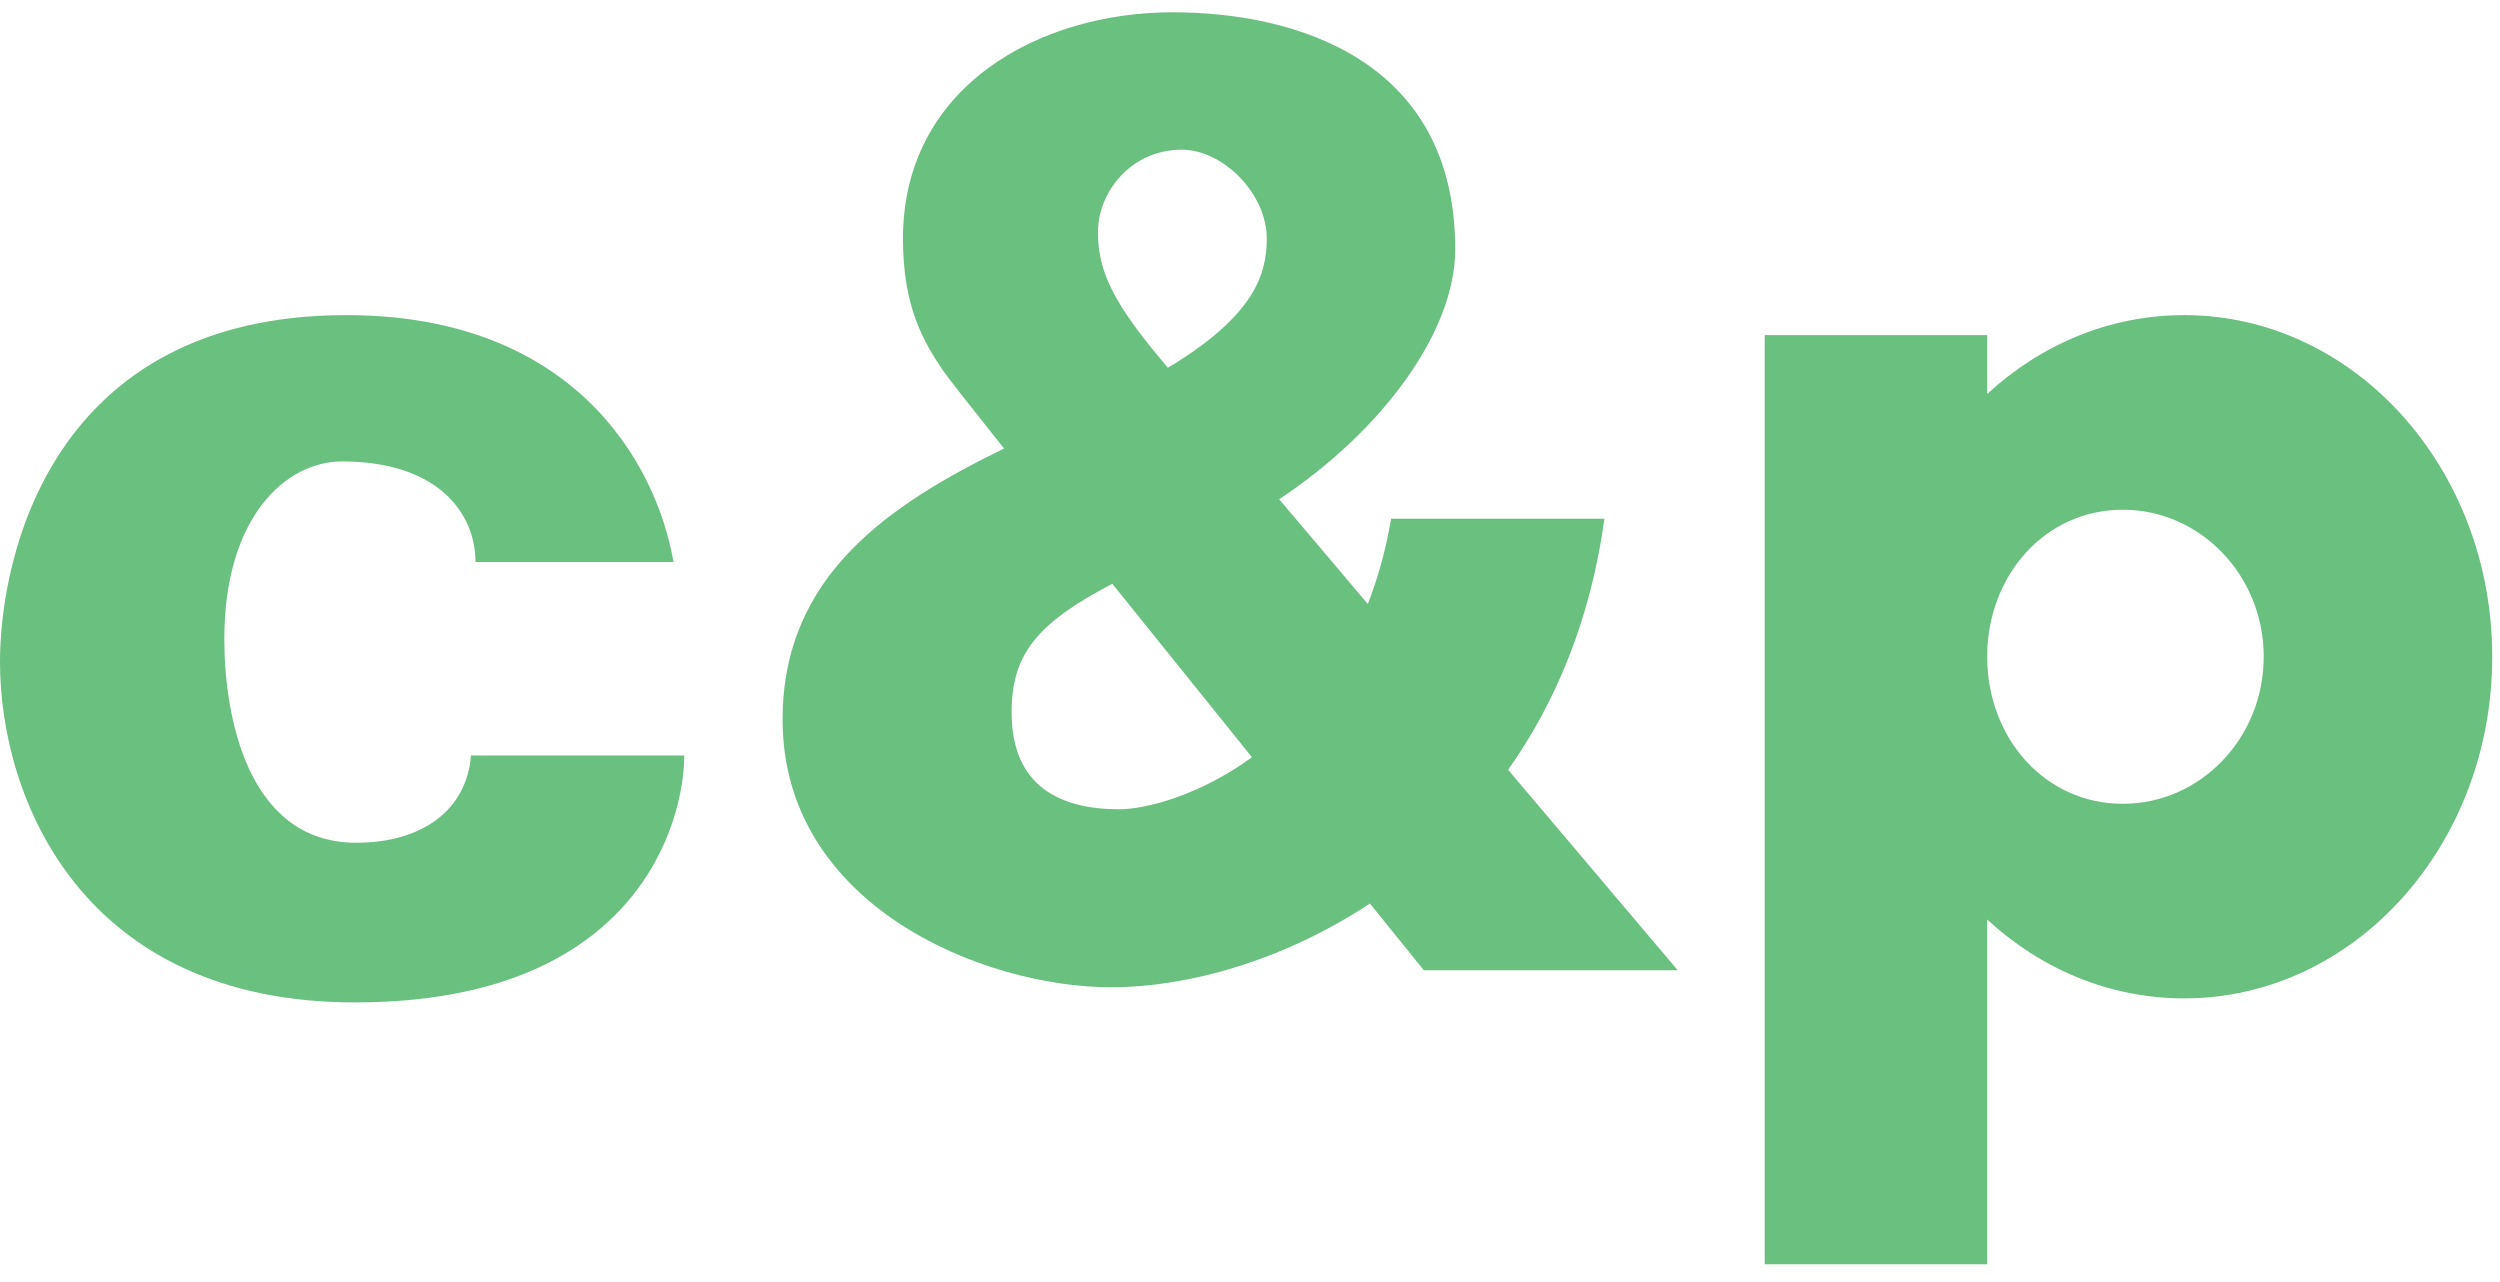
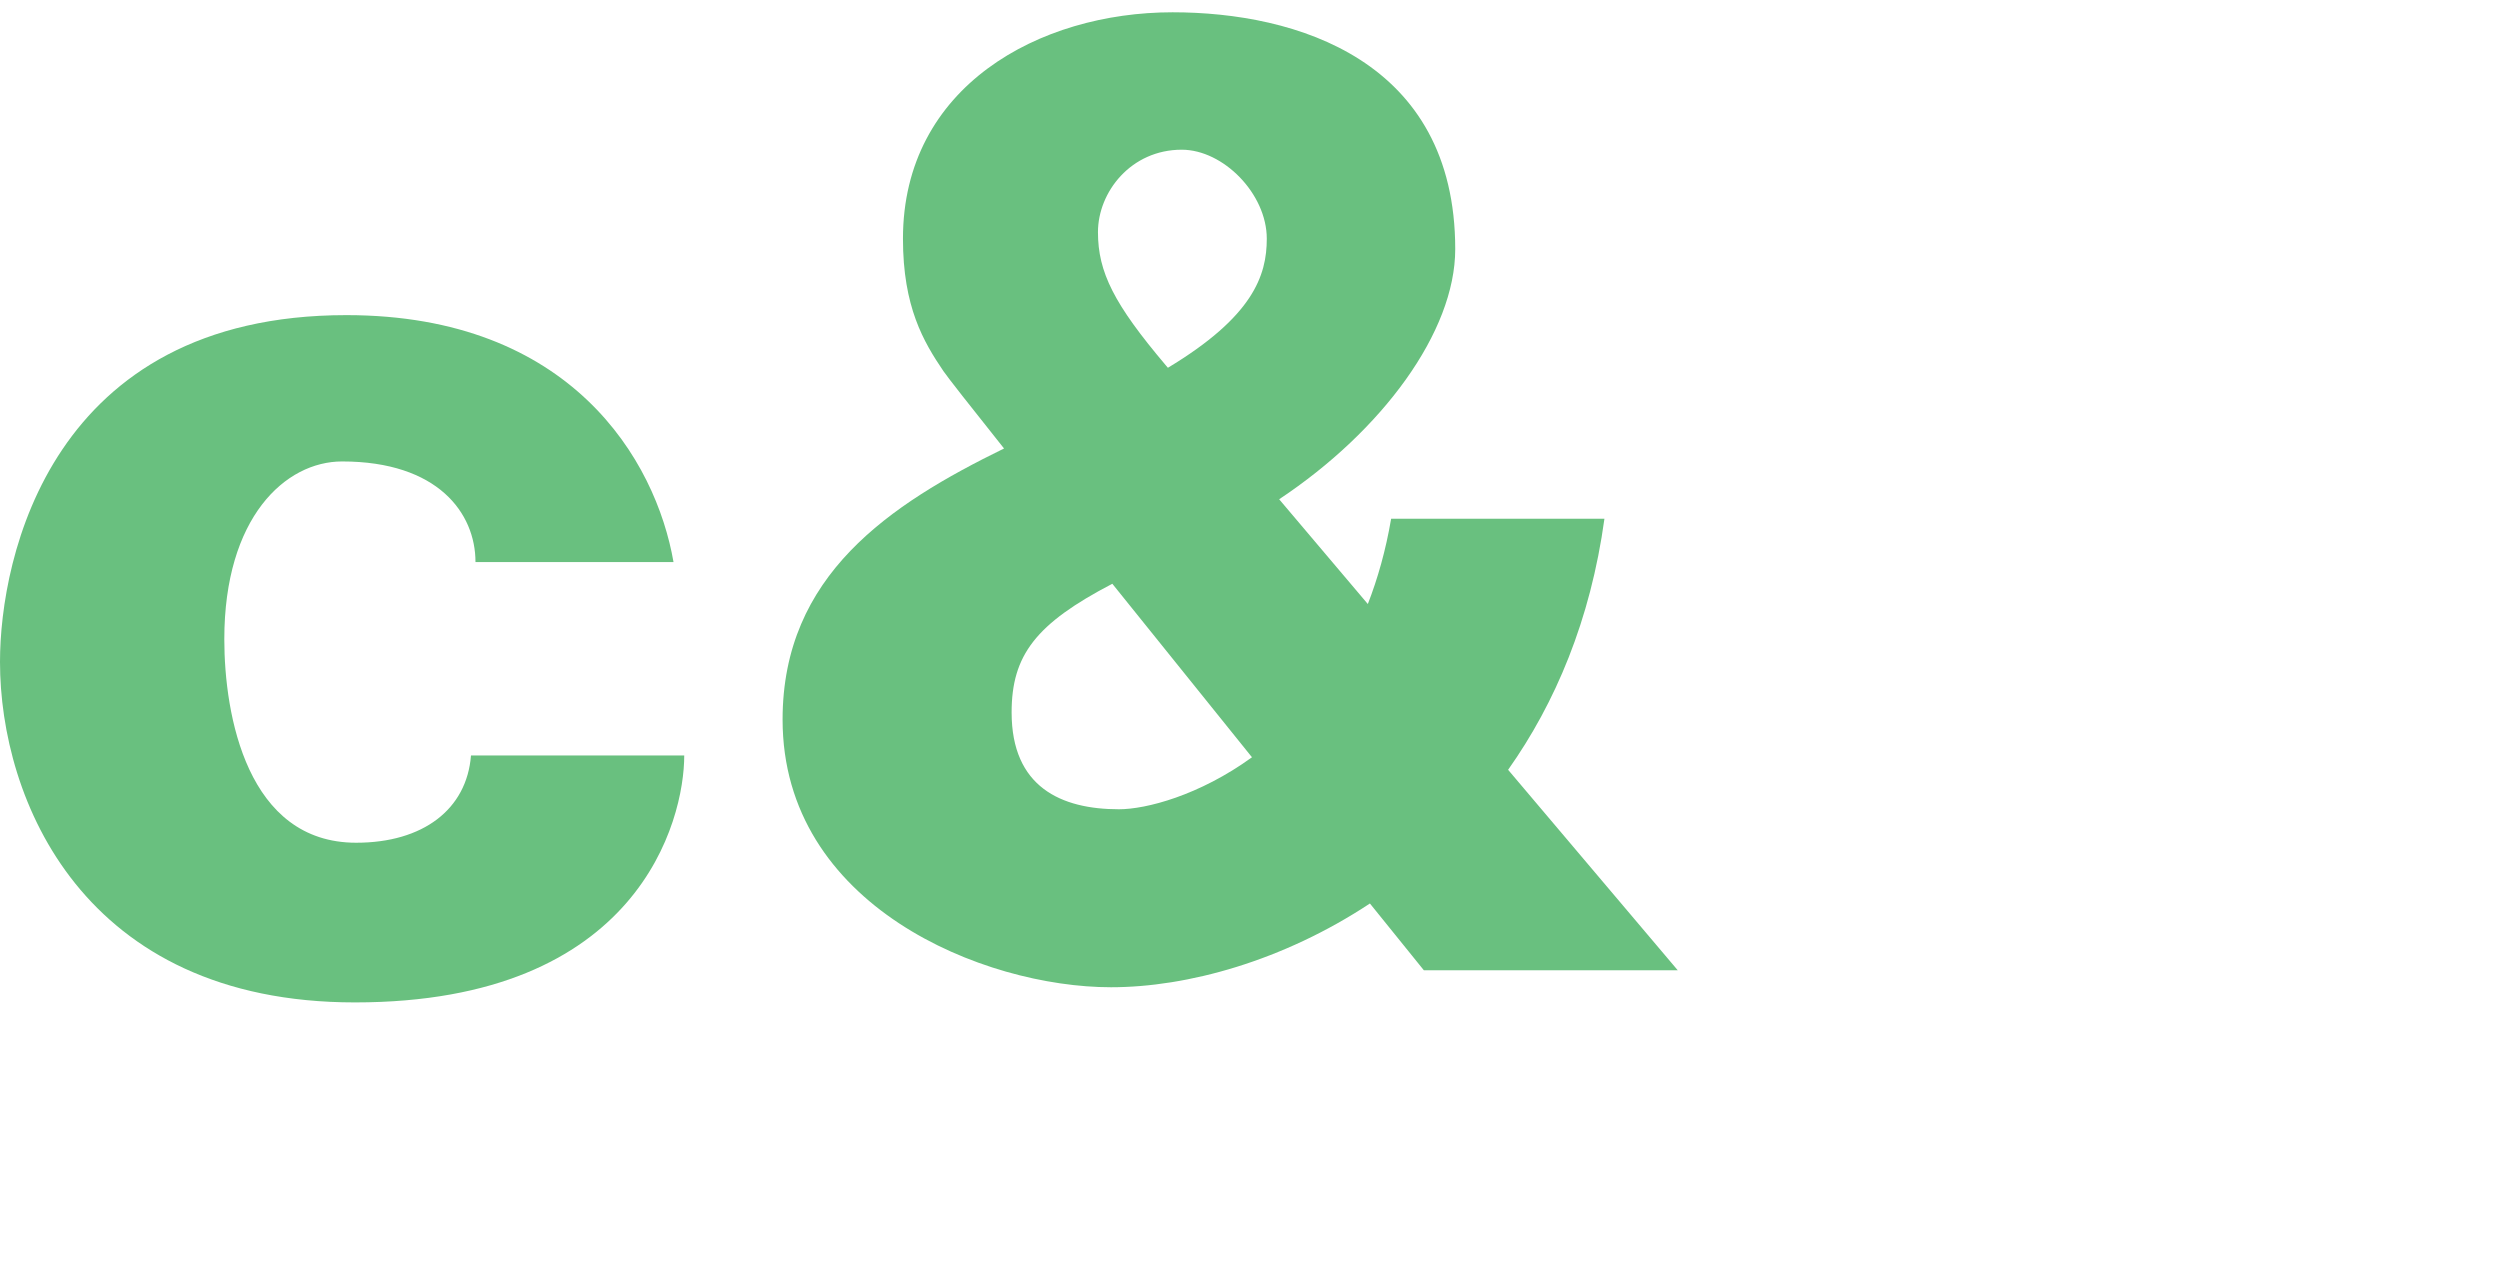
<svg xmlns="http://www.w3.org/2000/svg" width="119" height="61" viewBox="0 0 119 61" fill="none">
  <path d="M32.57 35.961C32.57 39.051 30.413 47.715 16.895 47.715C3.929 47.715 0 38.033 0 31.506C0 26.538 2.426 15 16.489 15C27.174 15 31.219 21.904 32.059 26.753H22.633C22.633 24.427 20.847 21.965 16.284 21.965C13.585 21.965 10.677 24.627 10.677 30.425C10.677 34.055 11.768 40.114 16.953 40.114C20.137 40.114 22.219 38.526 22.419 35.961L32.57 35.961Z" fill="#69C07F" />
  <path d="M79.86 46.184H67.775C67.775 46.184 66.78 44.953 65.208 43.006C61.064 45.744 56.516 46.993 52.886 46.993C46.811 46.993 37.251 43.117 37.251 34.252C37.251 27.384 42.336 24.017 47.792 21.348C46.191 19.338 45.104 17.956 44.909 17.668C43.959 16.267 42.981 14.61 42.981 11.361C42.981 4.115 49.471 0.585 55.813 0.585C61.68 0.585 69.269 2.852 69.269 11.86C69.269 15.795 65.789 20.508 60.888 23.765L65.109 28.752C65.58 27.539 65.963 26.194 66.218 24.692H76.371C75.708 29.519 74.029 33.473 71.786 36.642L79.86 46.184ZM59.594 36.046C57.433 33.365 55.103 30.471 52.947 27.787C49.309 29.684 48.153 31.182 48.153 33.912C48.153 37.467 50.514 38.521 53.261 38.521C54.551 38.521 57.082 37.867 59.594 36.046ZM60.299 11.362C60.299 9.226 58.232 7.126 56.25 7.126C53.834 7.126 52.263 9.139 52.263 11.05C52.263 12.962 53.032 14.481 55.491 17.387L55.592 17.506C59.636 15.071 60.3 13.123 60.299 11.362Z" fill="#69C07F" />
-   <path d="M118.63 31.262C118.63 40.242 112.063 47.523 103.962 47.523C100.398 47.523 97.131 46.112 94.59 43.768V60.178H84V15.951H94.59V18.754C97.131 16.411 100.398 15 103.962 15C112.063 15 118.63 22.281 118.63 31.262ZM107.753 31.262C107.753 27.397 104.748 24.263 101.042 24.263C97.336 24.263 94.59 27.397 94.59 31.262C94.59 35.127 97.336 38.261 101.042 38.261C104.748 38.261 107.753 35.127 107.753 31.262Z" fill="#69C07F" />
</svg>